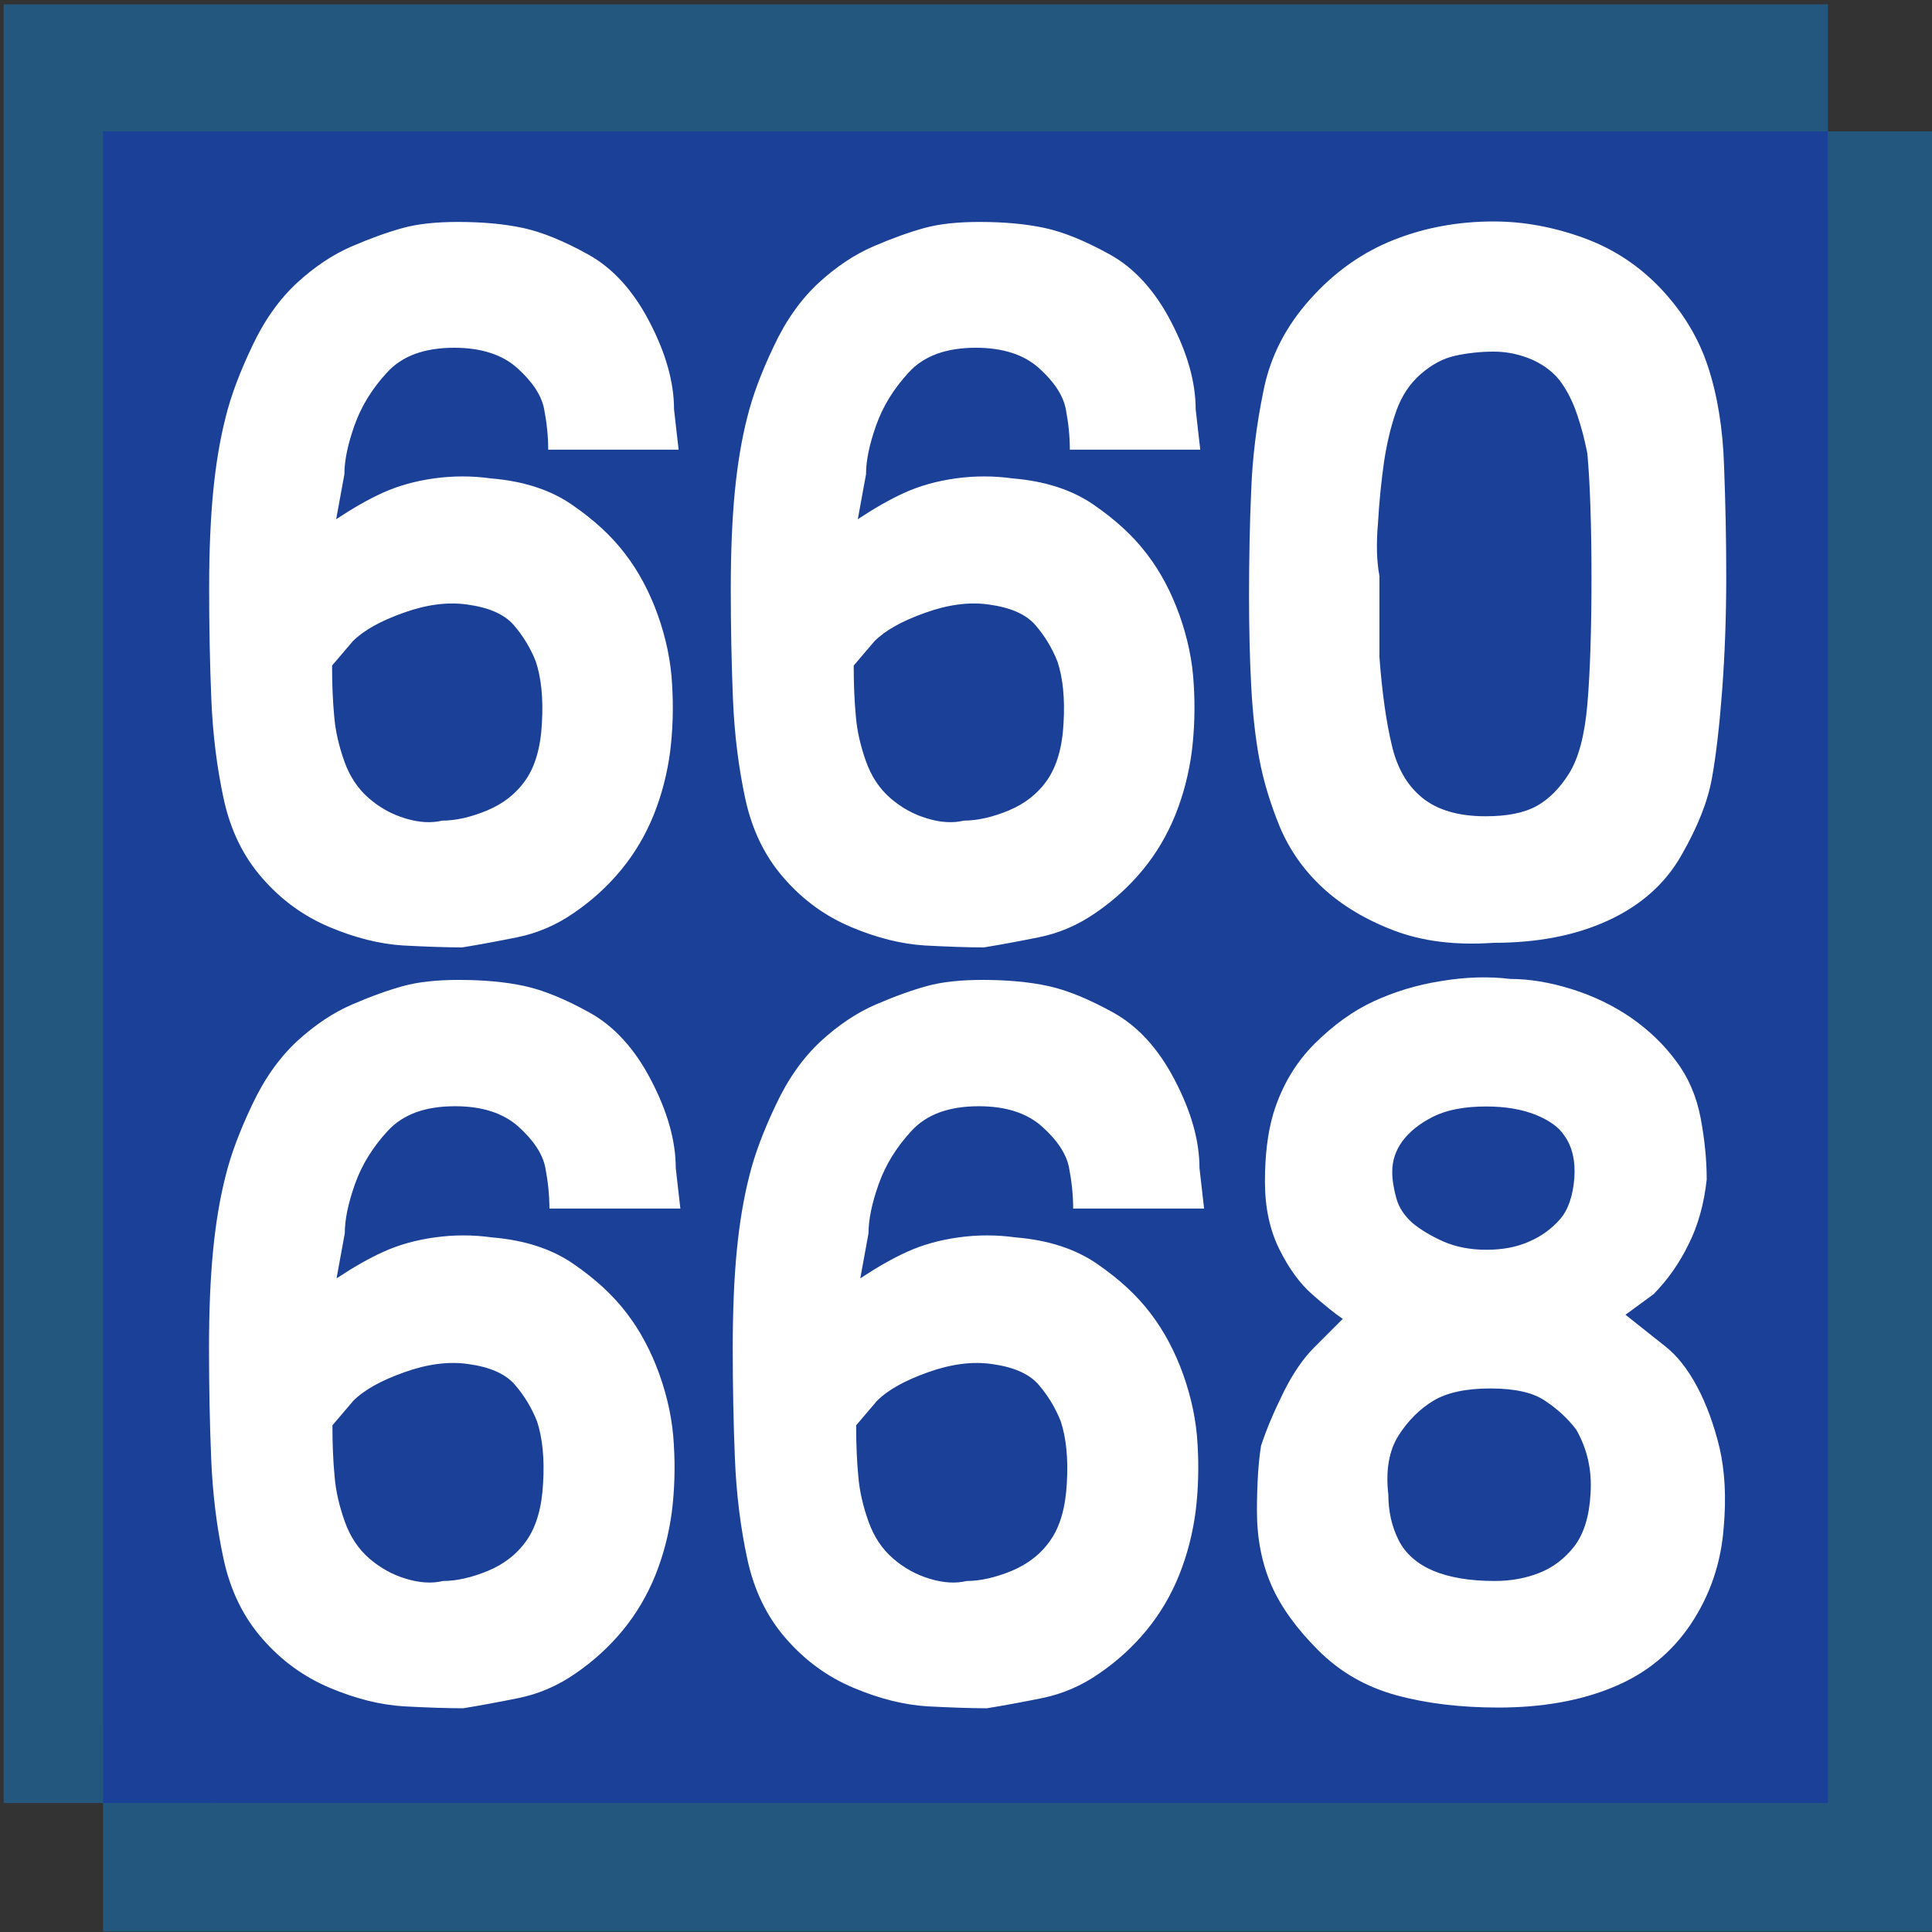
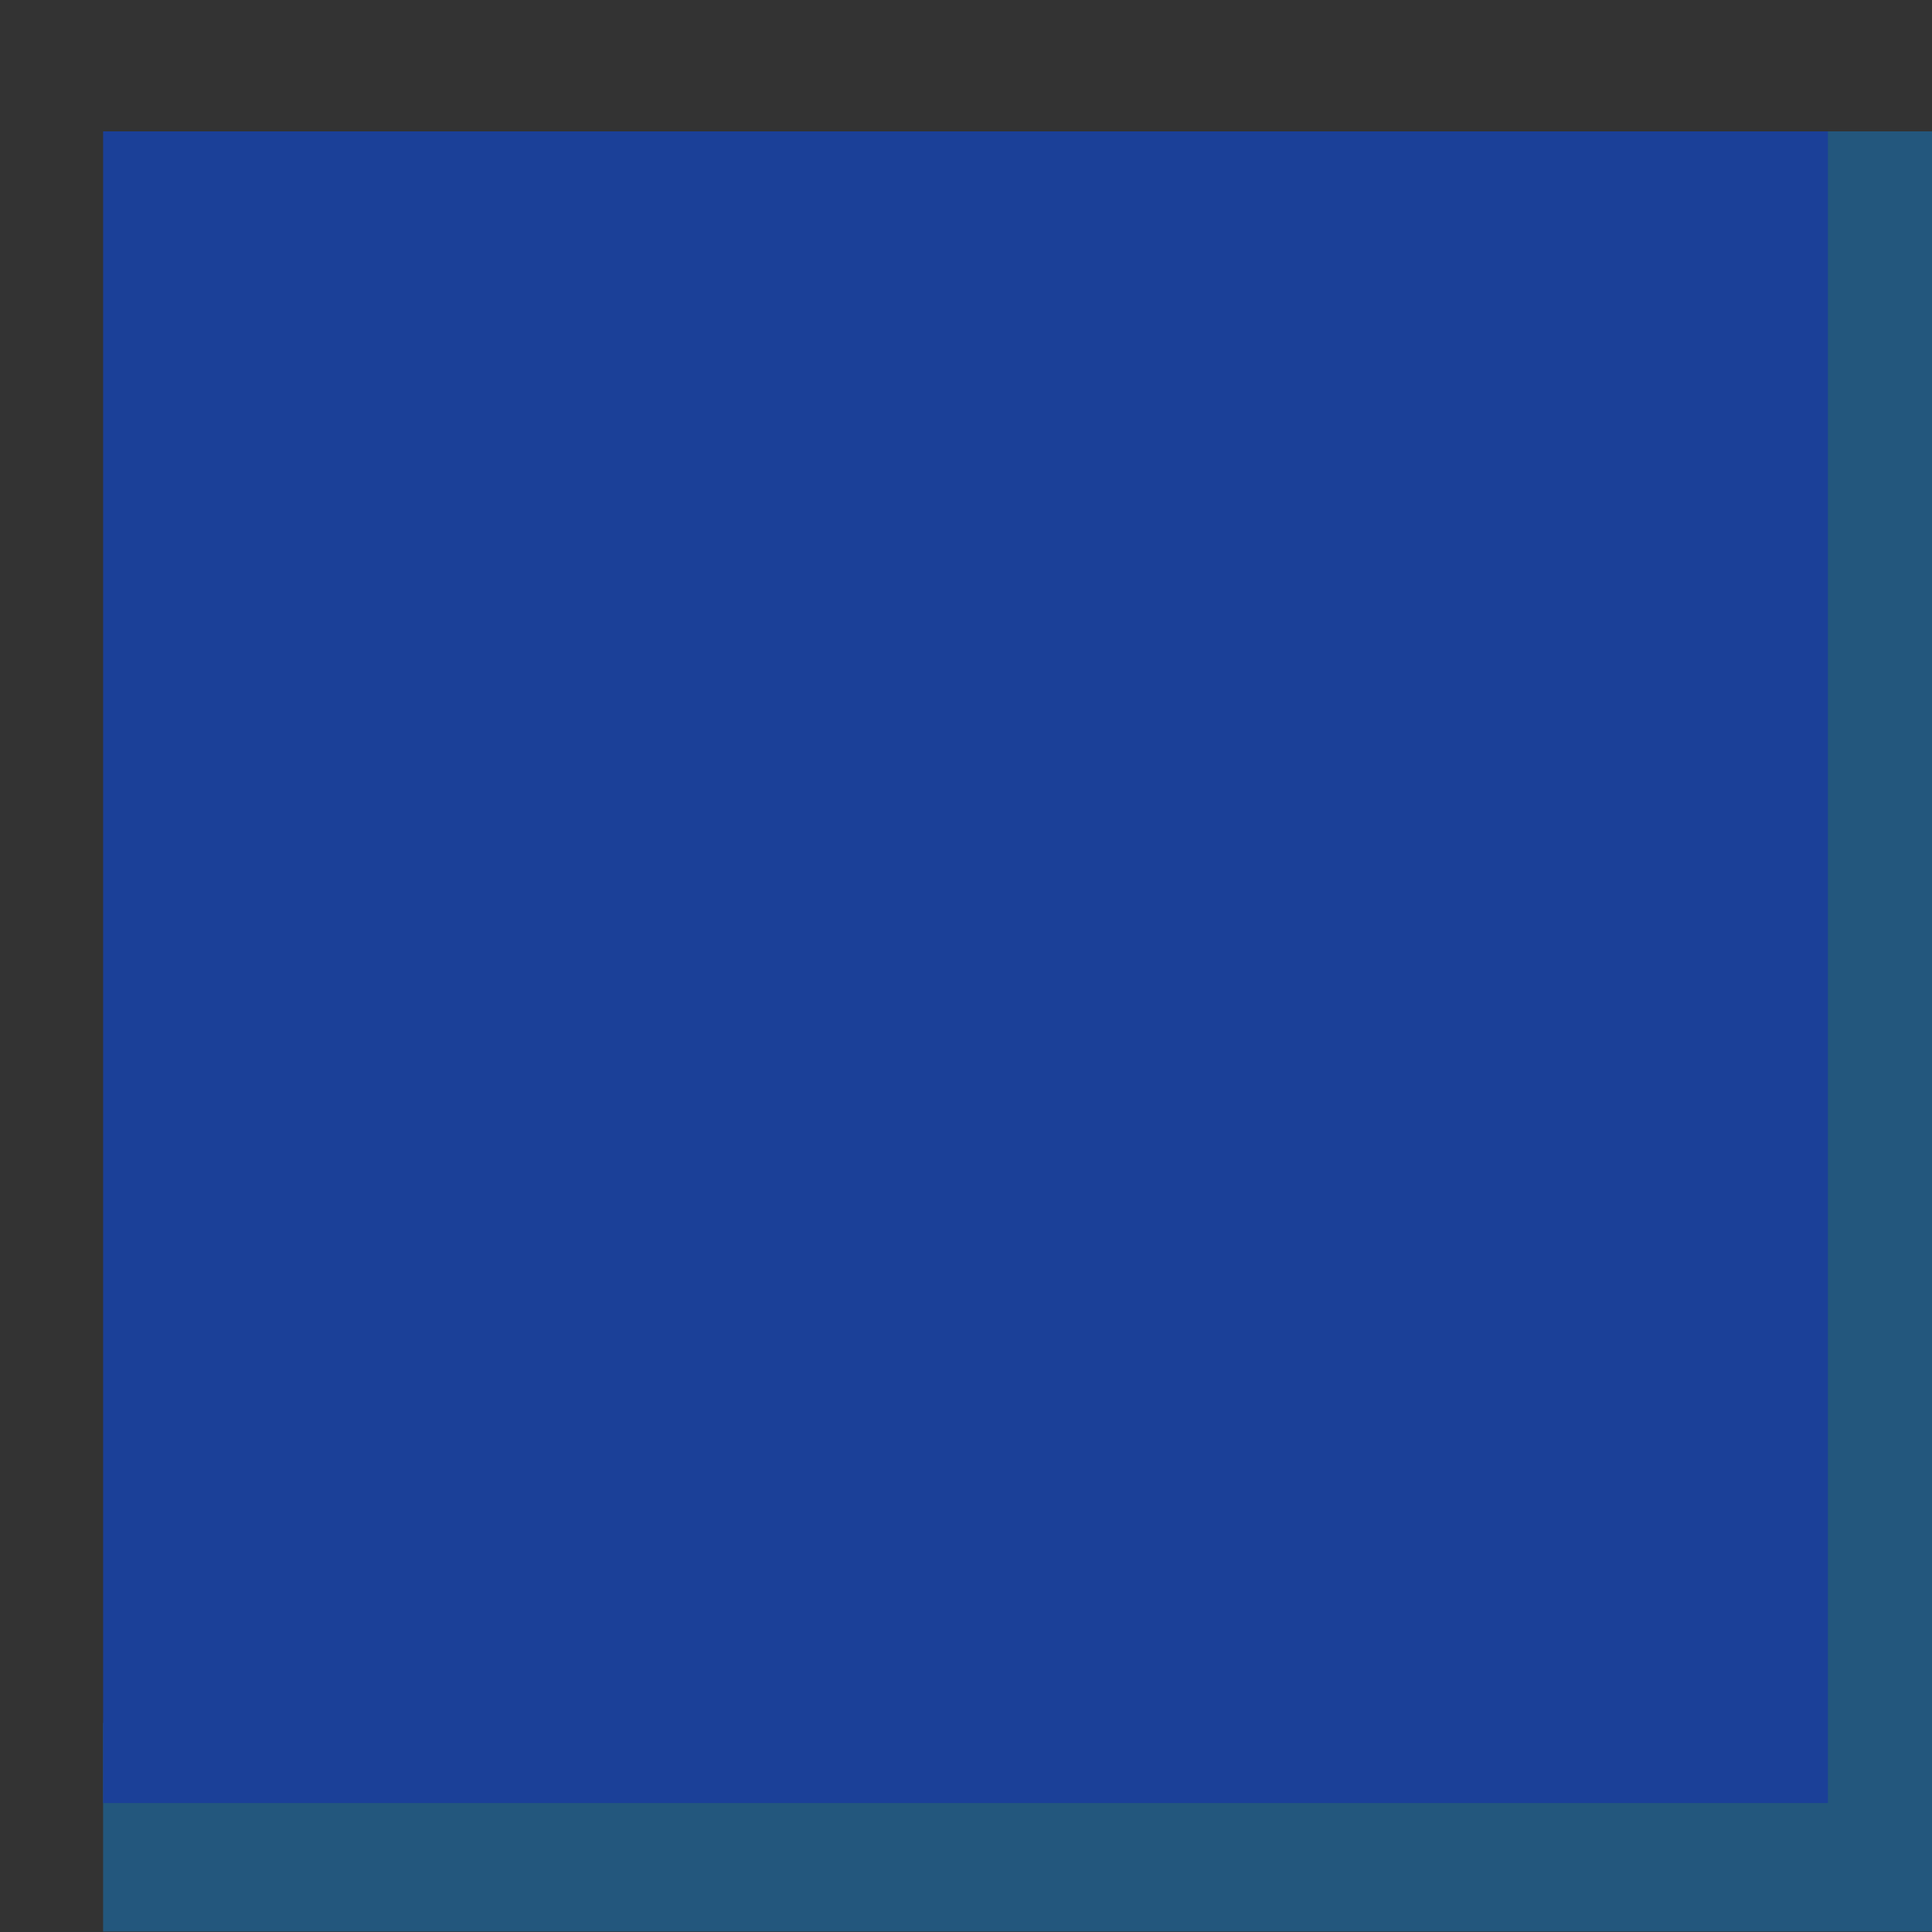
<svg xmlns="http://www.w3.org/2000/svg" version="1.1" id="图层_1" x="0px" y="0px" viewBox="0 0 800 800" style="enable-background:new 0 0 800 800;" xml:space="preserve">
  <rect x="0" y="0" width="800" height="800" fill="#333333" stroke="none" />
  <style type="text/css">
	.st0{fill:none;}
	.st1{fill:#147DC8;fill-opacity:0;stroke:#147DC8;stroke-width:86.4;stroke-miterlimit:17.28;stroke-opacity:0.5;}
	.st2{fill:#1B4098;}
	.st3{fill:#FFFFFF;}
</style>
-   <rect x="-333.6" y="-140.5" class="st0" width="1920" height="1080" />
-   <polyline class="st1" points="44.7,746.6 44.7,45 756.9,45 " />
  <polyline class="st1" points="42.7,756.6 756.9,756.6 756.9,54.4 " />
  <g>
    <rect x="42.7" y="54.4" class="st2" width="714.2" height="692.2" />
  </g>
  <g>
-     <path class="st3" d="M281,186.2h-54c0-5.6-0.6-11.2-1.7-16.9c-1.1-5.6-4.8-11.2-11-16.8s-14.9-8.5-26.2-8.5l0,0   c-12.4,0-21.6,3.4-27.8,10.2c-6.2,6.7-10.7,14-13.5,21.9s-4.2,14.6-4.2,20.3l0,0l-3.4,18.6c6.8-4.5,13.2-8.2,19.4-11   s13.2-4.8,21.1-5.9c7.9-1.1,15.7-1.1,23.6,0l0,0c13.5,1.1,24.8,4.8,33.7,11c9,6.2,16.3,12.9,21.9,20.3c5.6,7.3,10.1,15.8,13.5,25.3   c3.4,9.6,5.4,19.1,5.9,28.7c0.6,9.6,0.3,18.8-0.8,27.8l0,0c-1.2,9-3.4,17.7-6.8,26.2c-3.4,8.4-7.9,16-13.5,22.8   s-12.1,12.7-19.4,17.7c-7.3,5.1-15.2,8.5-23.6,10.2c-8.4,1.7-16,3.1-22.8,4.2l0,0c-6.7,0-14.9-0.3-24.5-0.8   c-9.6-0.6-19.7-3.1-30.4-7.6s-20-11.2-27.9-20.3c-7.9-9-13.2-19.9-16-32.9s-4.5-26.7-5.1-41.3c-0.6-14.6-0.9-29.8-0.9-45.6l0,0   c0-15.8,0.6-29.3,1.7-40.5s2.8-21.4,5.1-30.4c2.2-9,5.9-18.8,11-29.5c5-10.7,11.2-19.4,18.5-26.2c7.3-6.7,14.9-11.8,22.8-15.2   c7.9-3.4,14.9-5.9,21.1-7.6c6.2-1.7,13.8-2.5,22.8-2.5l0,0c10.1,0,19.1,0.8,27,2.5s16.9,5.4,27,11s18.6,14.9,25.3,27.8   c6.8,13,10.2,25.1,10.2,36.3l0,0L281,186.2z M137.5,275.6L137.5,275.6c0,7.9,0.3,14.9,0.9,21.1c0.5,6.2,2,12.4,4.2,18.6   s5.6,11.3,10.1,15.2c4.5,3.9,9.5,6.7,15.2,8.4c5.6,1.7,10.7,2,15.2,0.9l0,0c5.6,0,11.8-1.4,18.6-4.2c6.7-2.8,12.1-7,16-12.7   c3.9-5.6,6.2-13.5,6.7-23.6c0.6-10.1-0.3-18.6-2.5-25.3l0,0c-2.2-5.6-5.3-10.7-9.2-15.2s-10.4-7.3-19.4-8.5l0,0   c-7.9-1.1-16.6,0-26.1,3.4c-9.6,3.4-16.6,7.3-21.1,11.8l0,0L137.5,275.6z M497,186.2h-54c0-5.6-0.6-11.2-1.7-16.9   c-1.1-5.6-4.8-11.2-11-16.8s-14.9-8.5-26.2-8.5l0,0c-12.4,0-21.6,3.4-27.8,10.2c-6.2,6.7-10.7,14-13.5,21.9s-4.2,14.6-4.2,20.3l0,0   l-3.4,18.6c6.8-4.5,13.2-8.2,19.4-11c6.2-2.8,13.2-4.8,21.1-5.9c7.9-1.1,15.7-1.1,23.6,0l0,0c13.5,1.1,24.8,4.8,33.7,11   c9,6.2,16.3,12.9,21.9,20.3c5.6,7.3,10.1,15.8,13.5,25.3c3.4,9.6,5.4,19.1,5.9,28.7c0.6,9.6,0.3,18.8-0.8,27.8l0,0   c-1.2,9-3.4,17.7-6.8,26.2c-3.4,8.4-7.9,16-13.5,22.8s-12.1,12.7-19.4,17.7c-7.3,5.1-15.2,8.5-23.6,10.2s-16,3.1-22.8,4.2l0,0   c-6.7,0-14.9-0.3-24.5-0.8c-9.6-0.6-19.7-3.1-30.4-7.6c-10.7-4.5-20-11.2-27.9-20.3c-7.9-9-13.2-19.9-16-32.9s-4.5-26.7-5.1-41.3   c-0.6-14.6-0.9-29.8-0.9-45.6l0,0c0-15.8,0.6-29.3,1.7-40.5s2.8-21.4,5.1-30.4c2.2-9,5.9-18.8,11-29.5c5-10.7,11.2-19.4,18.5-26.2   c7.3-6.7,14.9-11.8,22.8-15.2c7.9-3.4,14.9-5.9,21.1-7.6s13.8-2.5,22.8-2.5l0,0c10.1,0,19.1,0.8,27,2.5s16.9,5.4,27,11   s18.6,14.9,25.3,27.8c6.8,13,10.2,25.1,10.2,36.3l0,0L497,186.2z M353.5,275.6L353.5,275.6c0,7.9,0.3,14.9,0.9,21.1   c0.5,6.2,2,12.4,4.2,18.6s5.6,11.3,10.1,15.2c4.5,3.9,9.5,6.7,15.2,8.4c5.6,1.7,10.7,2,15.2,0.9l0,0c5.6,0,11.8-1.4,18.6-4.2   c6.7-2.8,12.1-7,16-12.7s6.2-13.5,6.7-23.6c0.6-10.1-0.3-18.6-2.5-25.3l0,0c-2.2-5.6-5.3-10.7-9.2-15.2c-3.9-4.5-10.4-7.3-19.4-8.5   l0,0c-7.9-1.1-16.6,0-26.1,3.4c-9.6,3.4-16.6,7.3-21.1,11.8l0,0L353.5,275.6z M517.2,246.9L517.2,246.9c0-15.8,0.3-30.4,0.9-43.9   c0.5-13.5,2.2-27.3,5.1-41.3c2.8-14.1,9.3-26.7,19.4-37.9c10.1-11.3,21.7-19.4,34.6-24.5c12.9-5.1,26.7-7.6,41.3-7.6l0,0   c12.4,0,24.8,2.3,37.2,6.8s23,11.5,32.1,21.1c9,9.6,15.5,20.2,19.4,32.1c3.9,11.8,6.2,25.6,6.7,41.3c0.6,15.8,0.9,30.9,0.9,45.6   l0,0c0,16.9-0.6,32.6-1.7,47.3c-1.1,14.6-2.5,26.7-4.2,36.2c-1.7,9.6-5.9,20.3-12.7,32.1c-6.7,11.8-16.9,20.8-30.4,27   s-29.3,9.2-47.3,9.2l0,0c-15.8,1.1-29.5-0.6-41.3-5.1s-21.6-10.4-29.5-17.7c-7.9-7.3-13.8-15.8-17.8-25.3   c-3.9-9.6-6.7-18.8-8.4-27.8s-2.8-19.2-3.4-30.4C517.5,272.8,517.2,260.4,517.2,246.9z M571.2,238.5L571.2,238.5v33.7   c1.1,14.6,2.8,26.7,5.1,36.3c2.2,9.6,6.5,16.9,12.7,21.9s14.9,7.6,26.1,7.6l0,0c9,0,16-1.4,21.1-4.2c5.1-2.8,9.6-7.3,13.5-13.5   s6.5-15.8,7.6-28.7c1.1-12.9,1.7-30.4,1.7-52.3s-0.6-39.1-1.7-51.5l0,0c-1.1-5.6-2.5-11-4.2-16c-1.7-5.1-3.9-9.6-6.7-13.5   s-6.8-7-11.8-9.3c-5.1-2.2-10.4-3.4-16-3.4l0,0c-5.6,0-11,0.6-16,1.7c-5.1,1.1-9.8,3.7-14.3,7.6c-4.5,3.9-7.9,9-10.1,15.2   s-3.9,13.2-5.1,21.1c-1.1,7.9-2,16.3-2.5,25.3C569.8,225.5,570.1,232.8,571.2,238.5z" />
-   </g>
+     </g>
  <g transform="translate(0,72.53)">
    <g transform="scale(1.004)">
-       <path class="st3" d="M280.6,426.2h-54c0-5.6-0.6-11.2-1.7-16.9c-1.1-5.6-4.8-11.2-11-16.8c-6.2-5.6-14.9-8.5-26.2-8.5l0,0    c-12.4,0-21.6,3.4-27.8,10.2c-6.2,6.7-10.7,14-13.5,21.9s-4.2,14.6-4.2,20.3l0,0l-3.4,18.6c6.8-4.5,13.2-8.2,19.4-11    s13.2-4.8,21.1-5.9c7.9-1.1,15.7-1.1,23.6,0l0,0c13.5,1.1,24.8,4.8,33.7,11c9,6.2,16.3,12.9,21.9,20.3    c5.6,7.3,10.1,15.8,13.5,25.3c3.4,9.6,5.4,19.1,5.9,28.7c0.6,9.6,0.3,18.8-0.8,27.8l0,0c-1.2,9-3.4,17.7-6.8,26.2    c-3.4,8.4-7.9,16-13.5,22.8s-12.1,12.7-19.4,17.7c-7.3,5.1-15.2,8.5-23.6,10.2c-8.4,1.7-16,3.1-22.8,4.2l0,0    c-6.7,0-14.9-0.3-24.5-0.8c-9.6-0.6-19.7-3.1-30.4-7.6s-20-11.2-27.9-20.3c-7.9-9-13.2-19.9-16-32.9s-4.5-26.7-5.1-41.3    s-0.9-29.8-0.9-45.6l0,0c0-15.8,0.6-29.3,1.7-40.5s2.8-21.4,5.1-30.4c2.2-9,5.9-18.8,11-29.5c5-10.7,11.2-19.4,18.5-26.2    c7.3-6.7,14.9-11.8,22.8-15.2c7.9-3.4,14.9-5.9,21.1-7.6c6.2-1.7,13.8-2.5,22.8-2.5l0,0c10.1,0,19.1,0.8,27,2.5s16.9,5.4,27,11    s18.6,14.9,25.3,27.8c6.8,13,10.2,25.1,10.2,36.3l0,0L280.6,426.2z M137.1,515.6L137.1,515.6c0,7.9,0.3,14.9,0.9,21.1    c0.5,6.2,2,12.4,4.2,18.6c2.2,6.2,5.6,11.3,10.1,15.2s9.5,6.7,15.2,8.4c5.6,1.7,10.7,2,15.2,0.9l0,0c5.6,0,11.8-1.4,18.6-4.2    c6.7-2.8,12.1-7,16-12.7c3.9-5.6,6.2-13.5,6.7-23.6c0.6-10.1-0.3-18.6-2.5-25.3l0,0c-2.2-5.6-5.3-10.7-9.2-15.2    s-10.4-7.3-19.4-8.5l0,0c-7.9-1.1-16.6,0-26.1,3.4c-9.6,3.4-16.6,7.3-21.1,11.8l0,0L137.1,515.6z M496.6,426.2h-54    c0-5.6-0.6-11.2-1.7-16.9c-1.1-5.6-4.8-11.2-11-16.8c-6.2-5.6-14.9-8.5-26.2-8.5l0,0c-12.4,0-21.6,3.4-27.8,10.2    c-6.2,6.7-10.7,14-13.5,21.9s-4.2,14.6-4.2,20.3l0,0l-3.4,18.6c6.8-4.5,13.2-8.2,19.4-11c6.2-2.8,13.2-4.8,21.1-5.9    s15.7-1.1,23.6,0l0,0c13.5,1.1,24.8,4.8,33.7,11c9,6.2,16.3,12.9,21.9,20.3c5.6,7.3,10.1,15.8,13.5,25.3    c3.4,9.6,5.4,19.1,5.9,28.7c0.6,9.6,0.3,18.8-0.8,27.8l0,0c-1.2,9-3.4,17.7-6.8,26.2c-3.4,8.4-7.9,16-13.5,22.8    s-12.1,12.7-19.4,17.7c-7.3,5.1-15.2,8.5-23.6,10.2s-16,3.1-22.8,4.2l0,0c-6.7,0-14.9-0.3-24.5-0.8c-9.6-0.6-19.7-3.1-30.4-7.6    c-10.7-4.5-20-11.2-27.9-20.3c-7.9-9-13.2-19.9-16-32.9s-4.5-26.7-5.1-41.3s-0.9-29.8-0.9-45.6l0,0c0-15.8,0.6-29.3,1.7-40.5    s2.8-21.4,5.1-30.4c2.2-9,5.9-18.8,11-29.5c5-10.7,11.2-19.4,18.5-26.2c7.3-6.7,14.9-11.8,22.8-15.2c7.9-3.4,14.9-5.9,21.1-7.6    s13.8-2.5,22.8-2.5l0,0c10.1,0,19.1,0.8,27,2.5s16.9,5.4,27,11s18.6,14.9,25.3,27.8c6.8,13,10.2,25.1,10.2,36.3l0,0L496.6,426.2z     M353.1,515.6L353.1,515.6c0,7.9,0.3,14.9,0.9,21.1c0.5,6.2,2,12.4,4.2,18.6c2.2,6.2,5.6,11.3,10.1,15.2s9.5,6.7,15.2,8.4    c5.6,1.7,10.7,2,15.2,0.9l0,0c5.6,0,11.8-1.4,18.6-4.2c6.7-2.8,12.1-7,16-12.7c3.9-5.6,6.2-13.5,6.7-23.6    c0.6-10.1-0.3-18.6-2.5-25.3l0,0c-2.2-5.6-5.3-10.7-9.2-15.2c-3.9-4.5-10.4-7.3-19.4-8.5l0,0c-7.9-1.1-16.6,0-26.1,3.4    c-9.6,3.4-16.6,7.3-21.1,11.8l0,0L353.1,515.6z M670.4,470L670.4,470c5.6,4.5,11,8.7,16,12.7c5.1,3.9,9.6,9.6,13.5,16.9    s7,15.8,9.3,25.3c2.2,9.6,2.8,20.5,1.7,32.9l0,0c-1.1,14.6-5.6,27.8-13.5,39.7c-7.9,11.8-18.5,20.5-32.1,26.1    c-13.5,5.6-29.3,8.4-47.3,8.4l0,0c-15.8,0-29.8-1.7-42.2-5.1c-12.4-3.4-23.1-9.5-32.1-18.5s-15.5-18-19.4-27s-5.9-19.2-5.9-30.4    s0.6-20.2,1.7-27l0,0c2.2-6.7,5.3-14,9.2-21.9s8.2-14.1,12.7-18.6l0,0l11.8-11.8c-3.4-2.3-7.6-5.7-12.7-10.2    c-5.1-4.5-9.6-10.7-13.5-18.6s-5.9-17.1-5.9-27.8c0-10.7,1.1-20,3.4-27.9l0,0c3.4-11.2,9-20.8,16.8-28.7    c7.9-7.9,16.1-13.8,24.5-17.7c8.4-3.9,17.7-6.8,27.8-8.4c10.1-1.7,19.7-2,28.7-0.9l0,0c7.9,0,16.3,1.4,25.3,4.2    c9,2.8,17.2,6.8,24.5,11.8c7.3,5.1,13.5,11,18.5,17.8c5.1,6.7,8.5,14.6,10.2,23.6s2.5,17.5,2.5,25.3l0,0    c-1.1,10.1-3.6,19.1-7.6,27c-3.9,7.9-8.7,14.6-14.3,20.3l0,0L670.4,470z M614.7,500.4L614.7,500.4c-10.1,0-18,1.7-23.6,5.1    s-10.4,8.2-14.3,14.3c-3.9,6.2-5.4,14.3-4.2,24.5l0,0c0,6.8,1.4,13,4.2,18.6s7.6,9.8,14.3,12.7c6.8,2.8,15.2,4.2,25.3,4.2l0,0    c6.7,0,12.9-1.1,18.6-3.4c5.6-2.2,10.4-5.9,14.3-10.9c3.9-5.1,6.2-12.4,6.7-21.9c0.6-9.6-1.4-18.3-5.9-26.2l0,0    c-3.4-4.5-7.6-8.4-12.7-11.8C632.4,502.1,624.8,500.4,614.7,500.4z M574.2,411L574.2,411c0,3.4,0.6,7,1.7,11    c1.1,3.9,3.4,7.3,6.7,10.2c3.4,2.8,7.6,5.3,12.7,7.6c5.1,2.2,11,3.4,17.7,3.4l0,0c6.7,0,12.6-1.1,17.7-3.4    c5.1-2.2,9.3-5.3,12.7-9.2c3.4-3.9,5.3-9.6,5.9-16.9c0.5-7.3-0.9-13.2-4.2-17.7l0,0c-2.2-3.4-6.2-6.2-11.8-8.5    c-5.6-2.2-12.4-3.4-20.3-3.4l0,0c-9,0-16.3,1.4-21.9,4.2s-9.8,6.2-12.7,10.1C575.6,402.2,574.2,406.5,574.2,411z" />
-     </g>
+       </g>
  </g>
</svg>